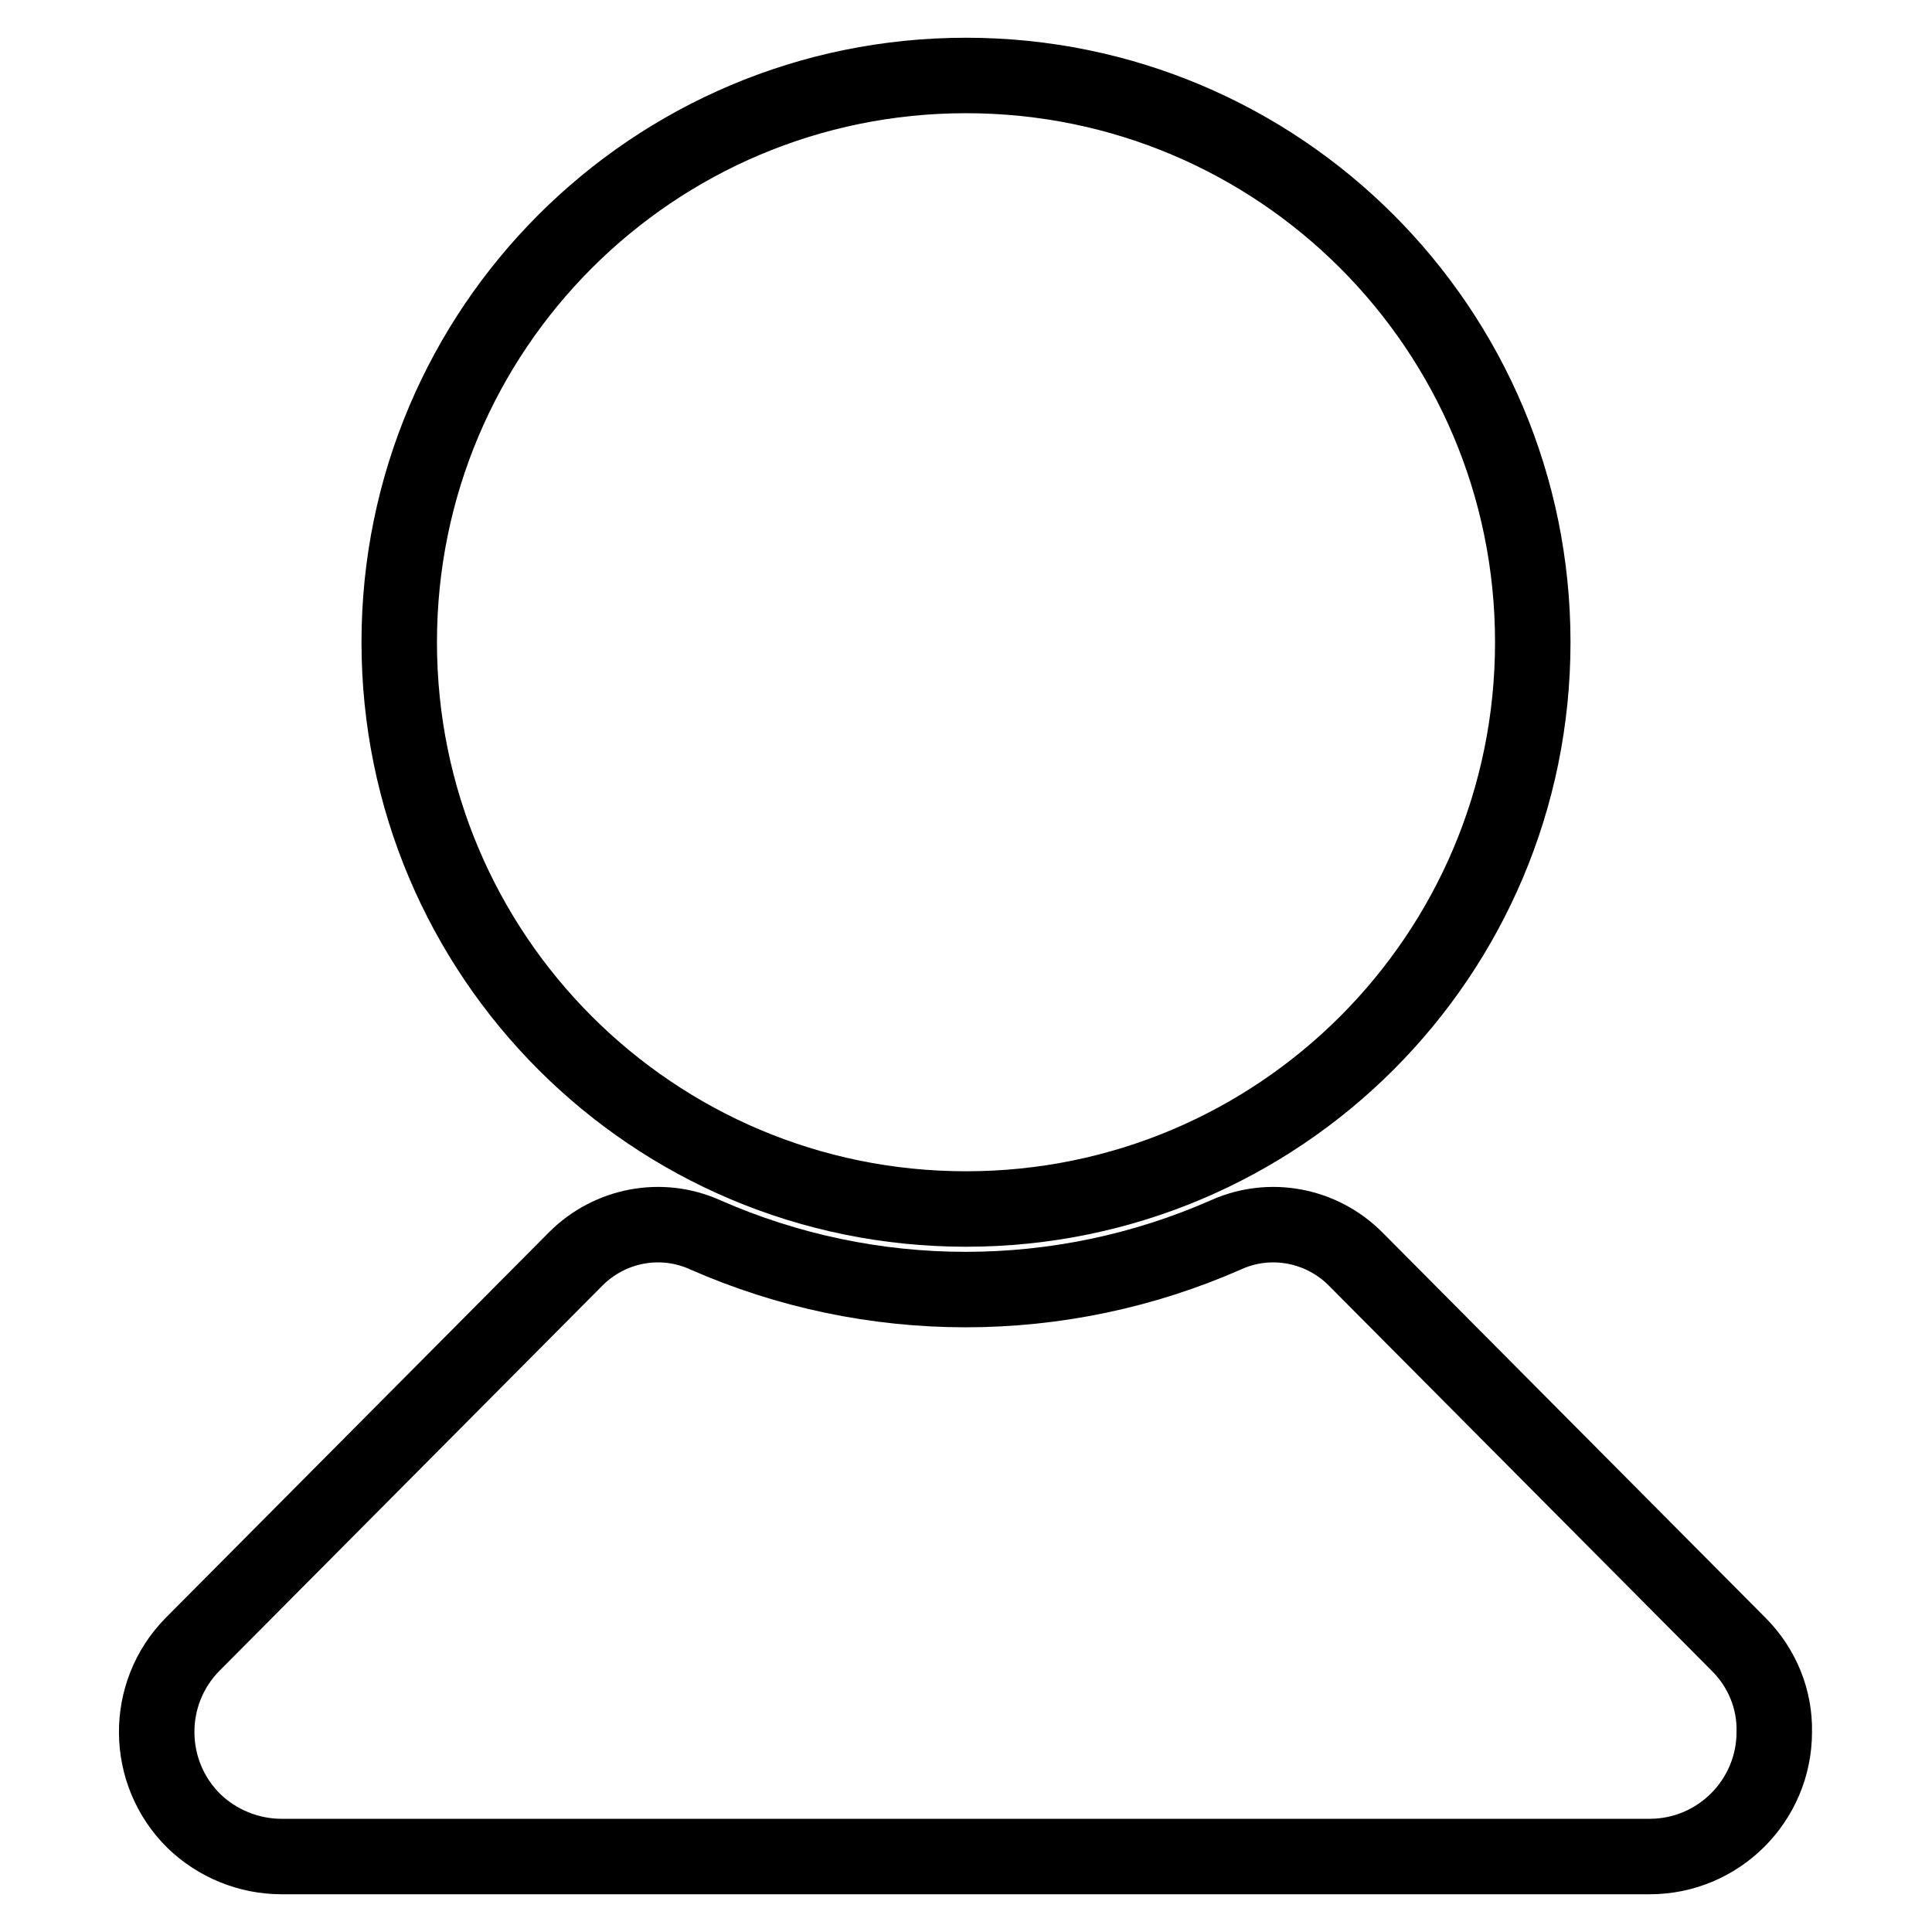
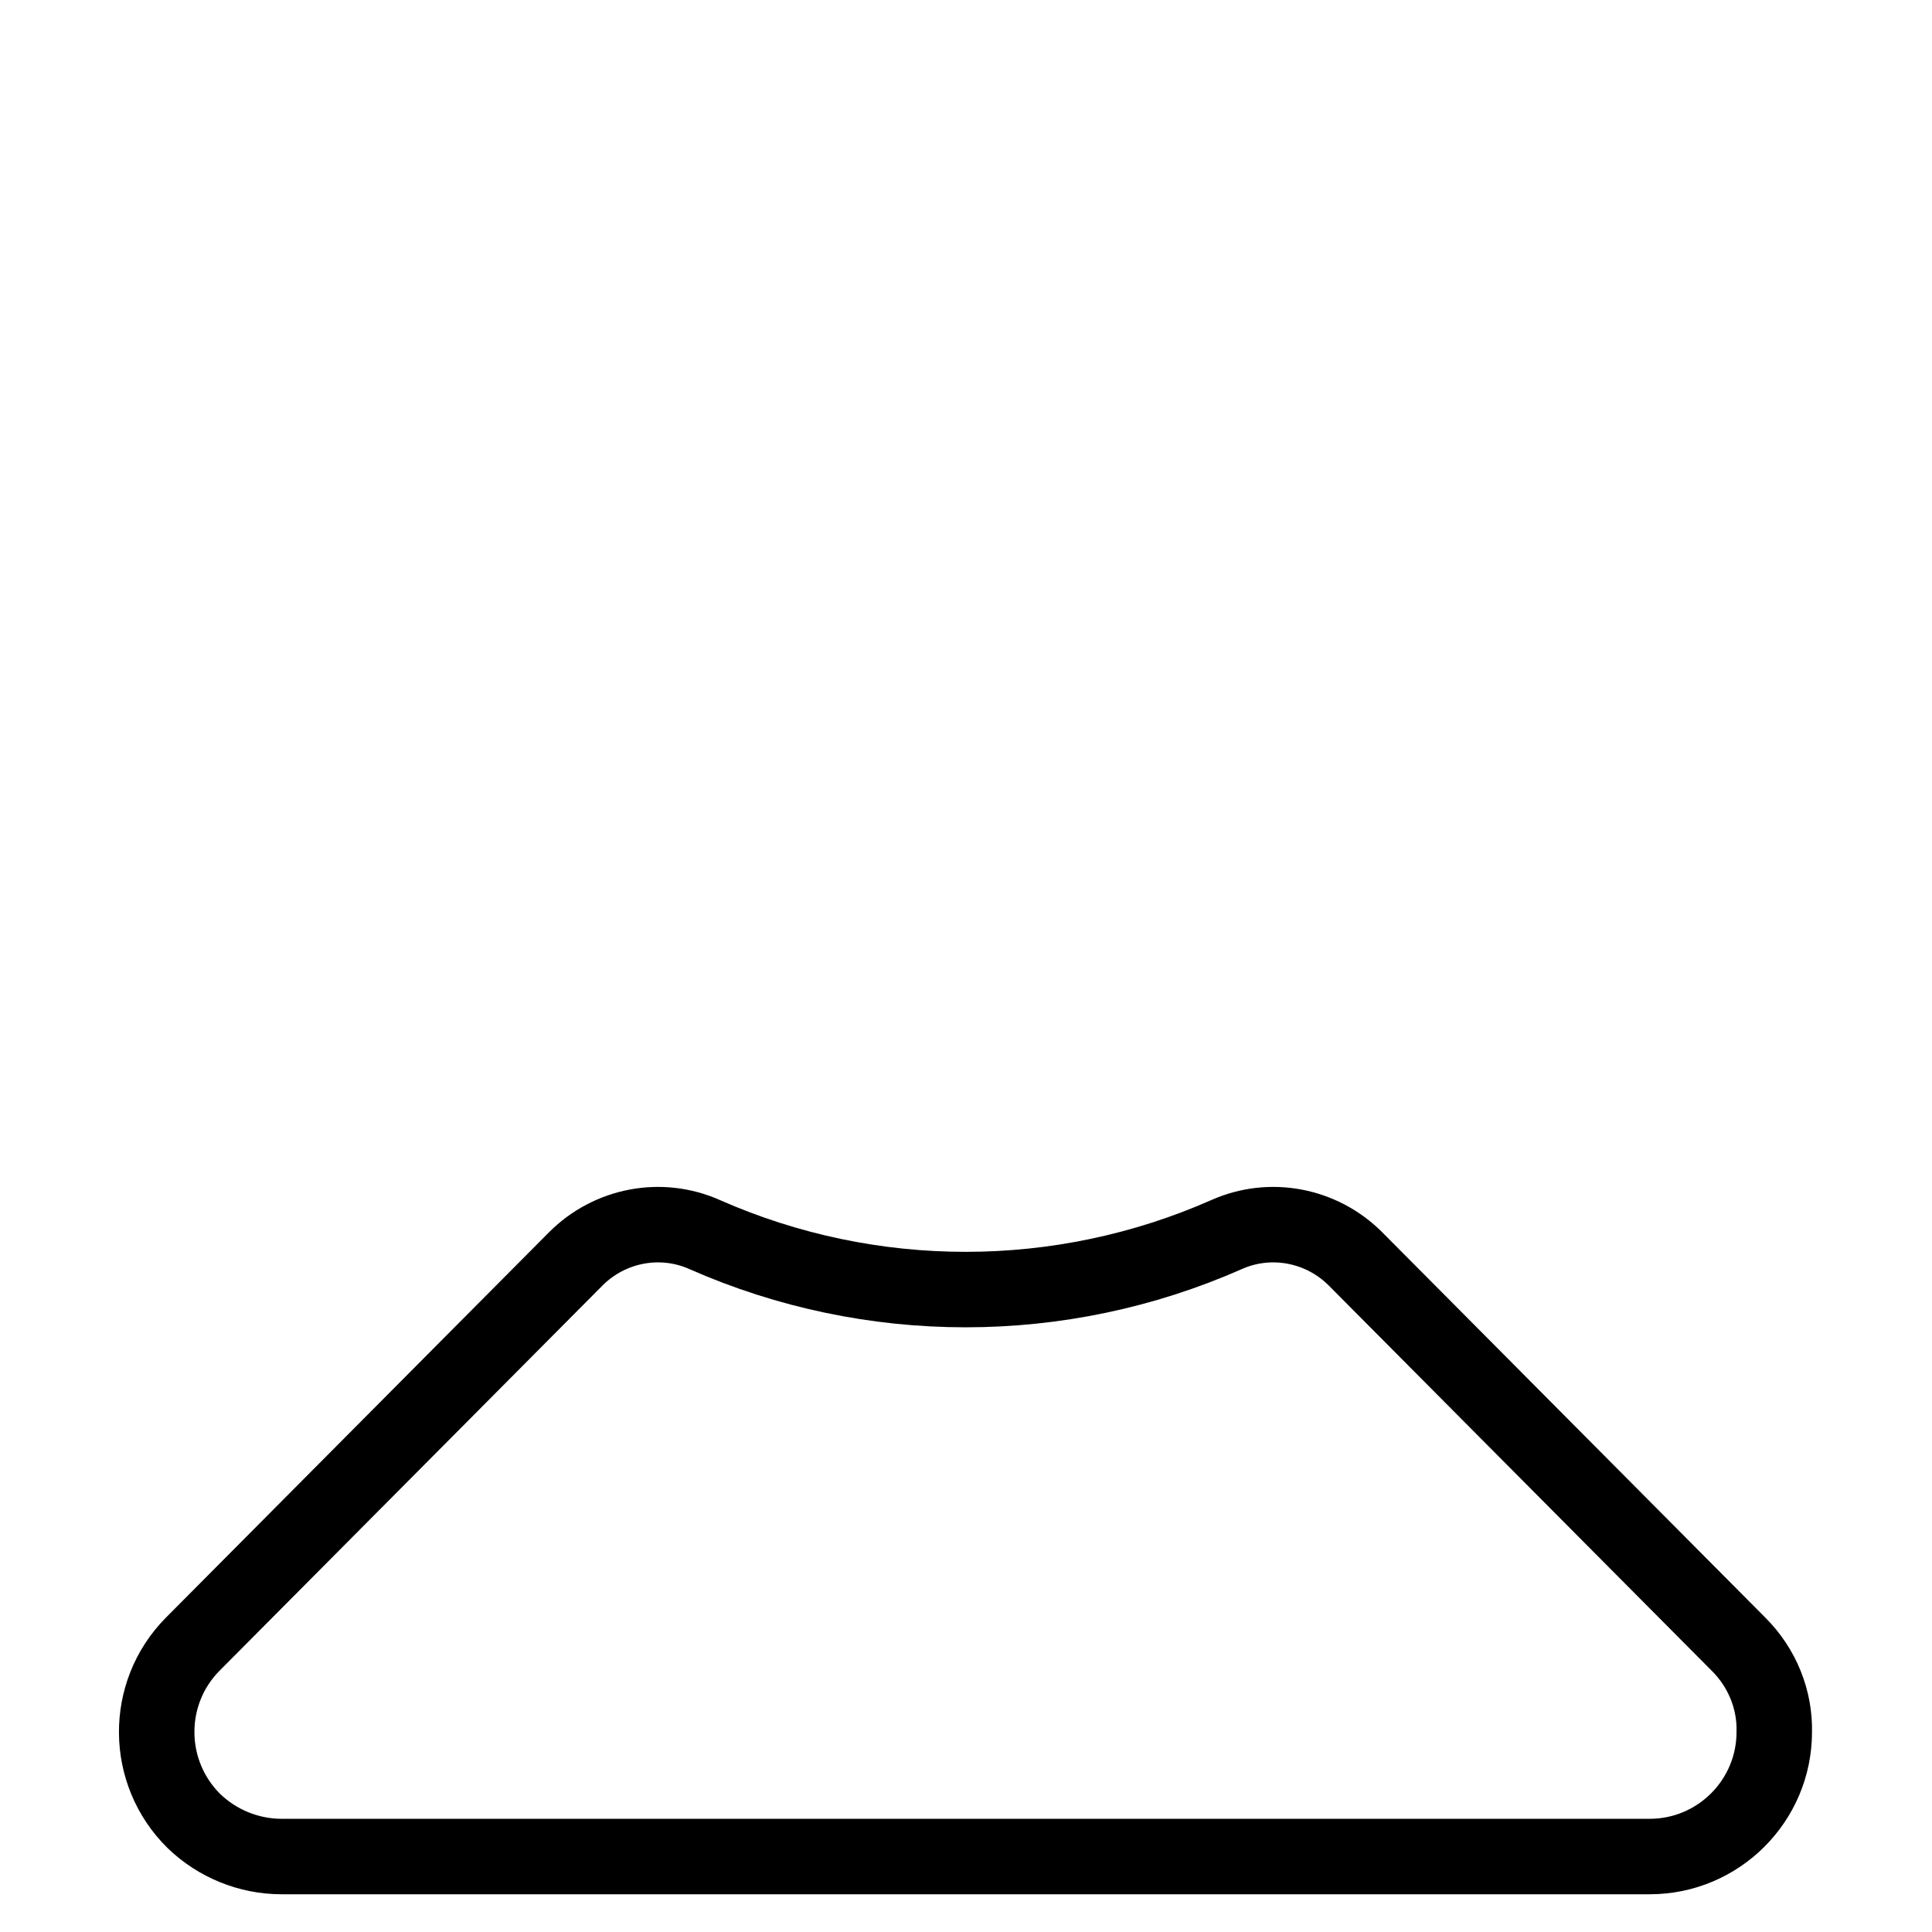
<svg xmlns="http://www.w3.org/2000/svg" version="1.1" x="0px" y="0px" viewBox="0 0 256 256" enable-background="new 0 0 256 256" xml:space="preserve">
  <g>
-     <path stroke-width="10" fill-opacity="0" stroke="#000000" d="M52.9,85.1c0,41.5,33.6,75.1,75.1,75.1c41.5,0,75.1-33.6,75.1-75.1c0,0,0,0,0,0c0-41.5-33.6-75.1-75.1-75.1 C86.5,10,52.9,43.6,52.9,85.1z" />
    <path stroke-width="10" fill-opacity="0" stroke="#000000" d="M230.4,217.9l-50.8-51.1c-4.5-4.5-11.3-5.8-17.1-3.2c-22,9.7-47.1,9.7-69.1,0c-5.8-2.6-12.6-1.3-17.1,3.2 l-50.8,51.1c-6.4,6.5-6.3,17,0.2,23.4c3.1,3,7.3,4.7,11.6,4.7h181.3c9.1,0,16.5-7.4,16.5-16.5C235.2,225.2,233.5,221,230.4,217.9z" />
  </g>
</svg>